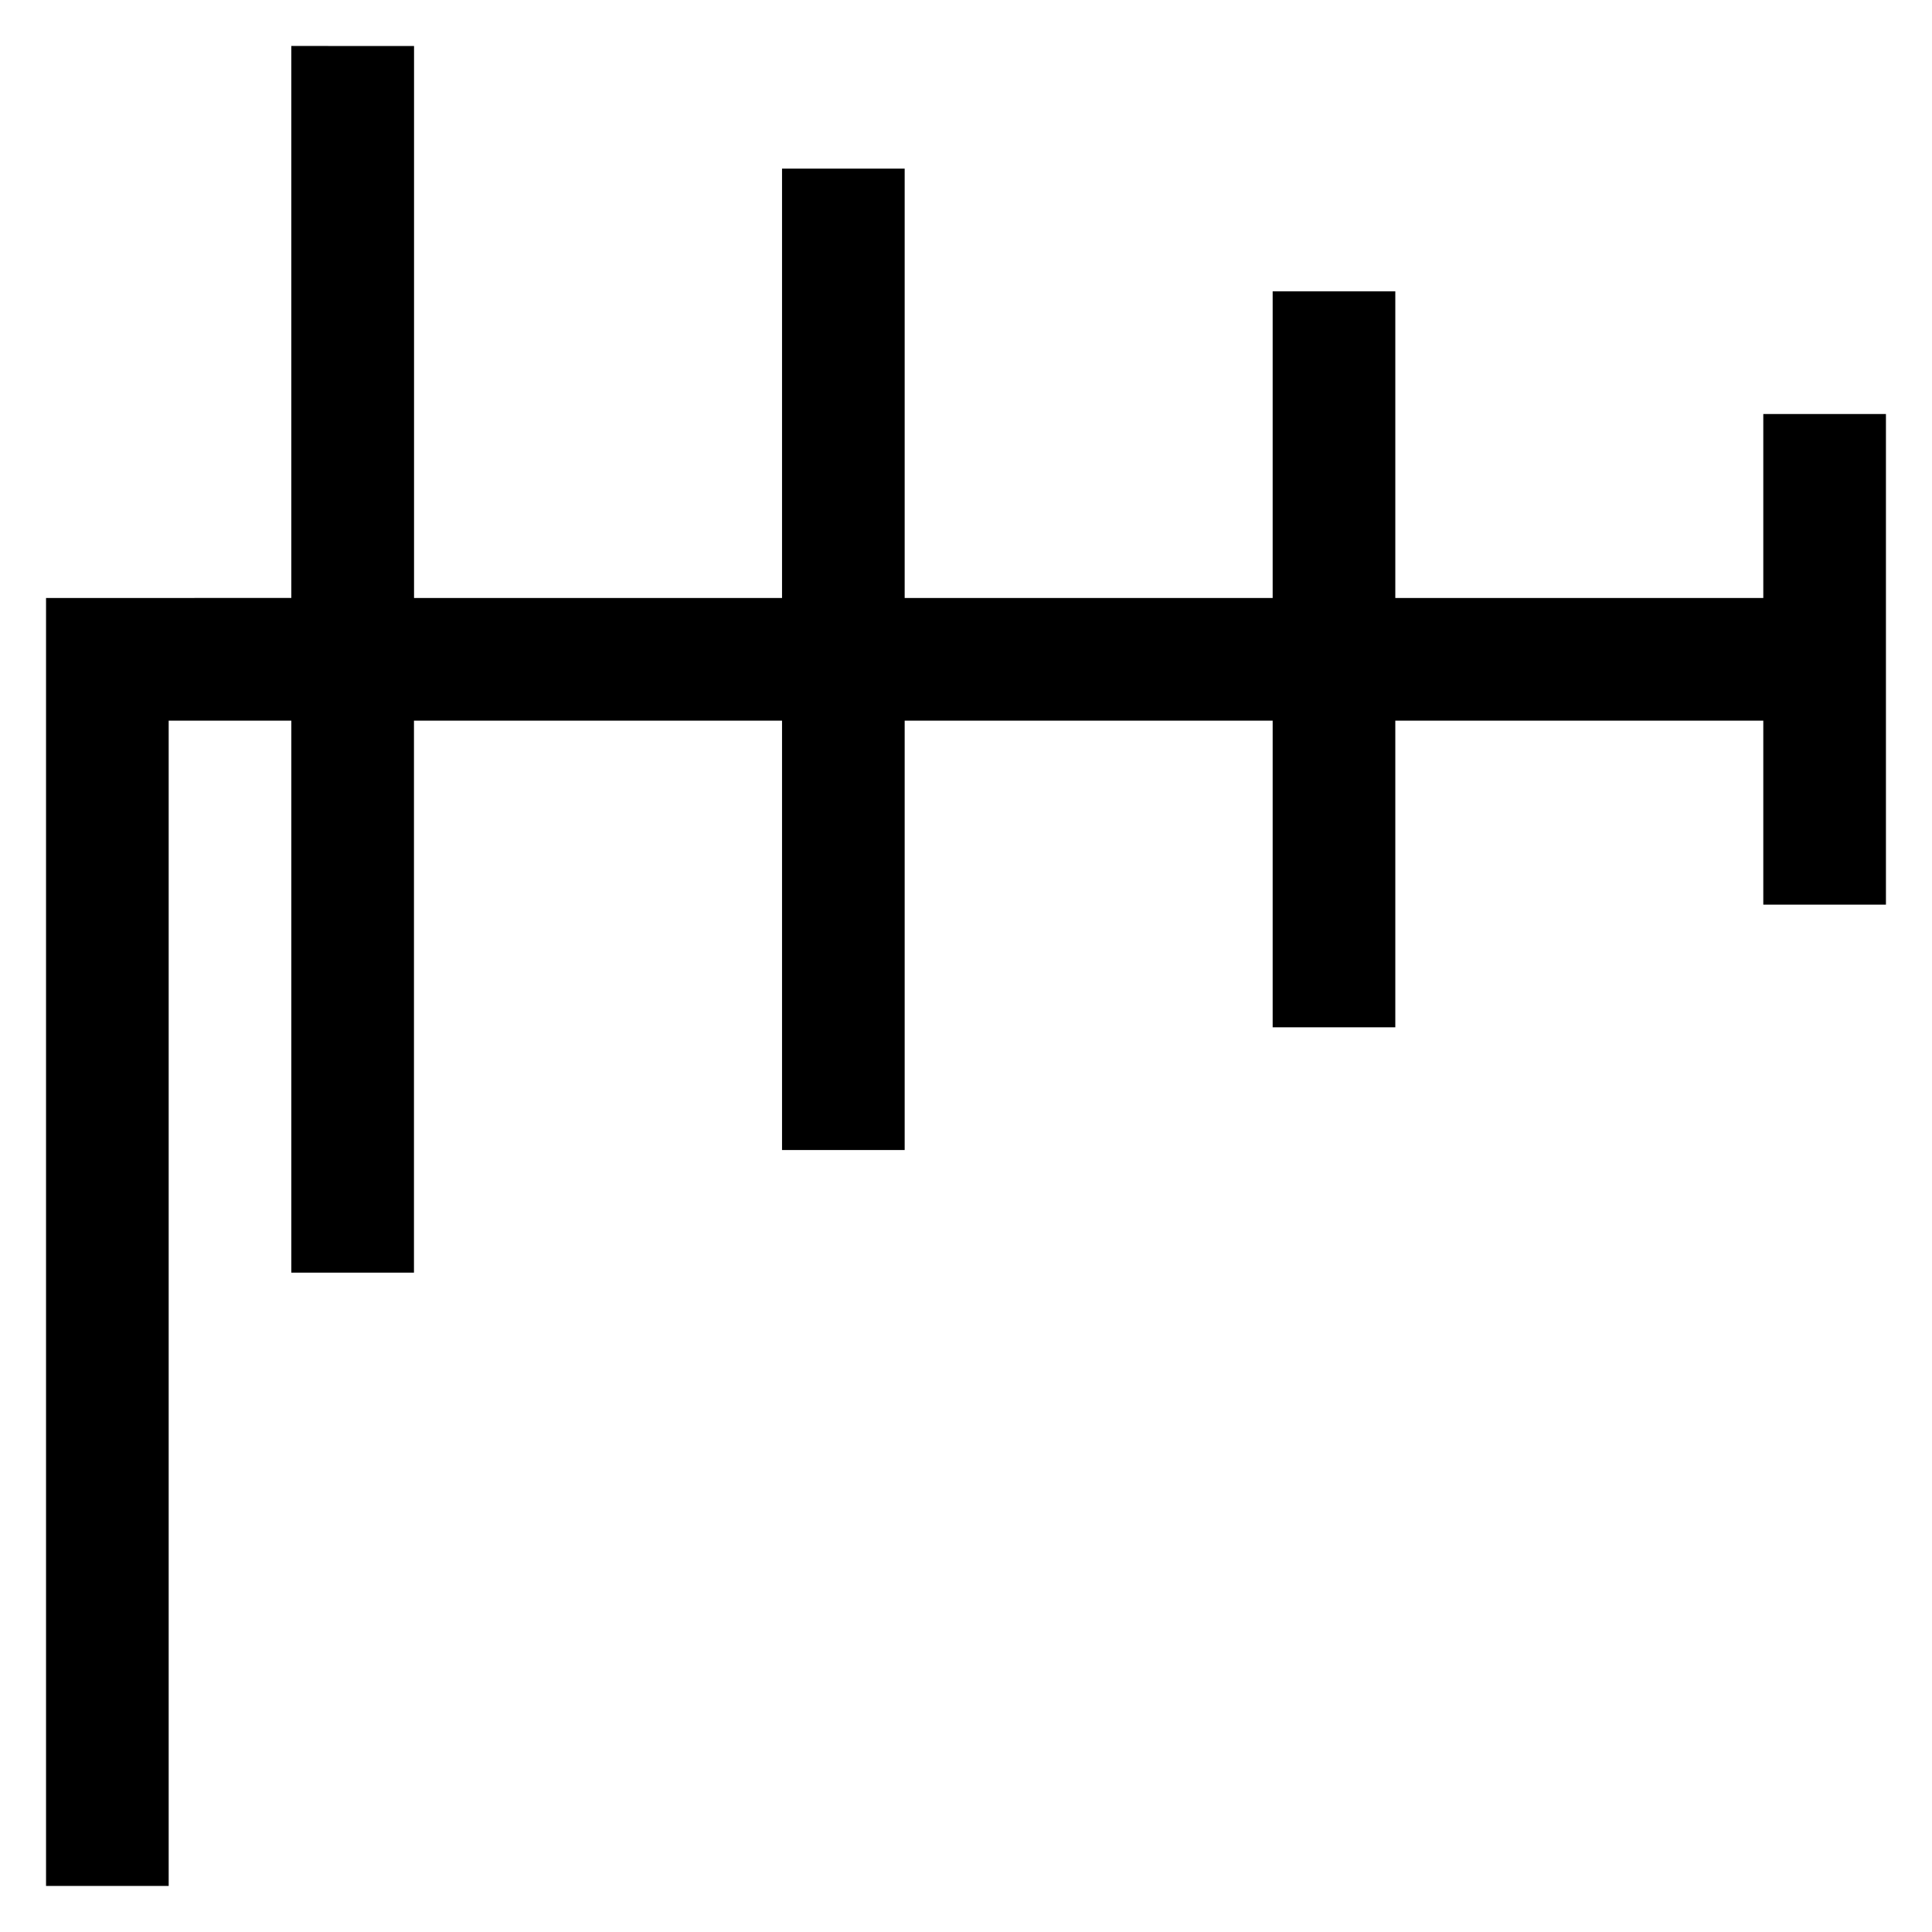
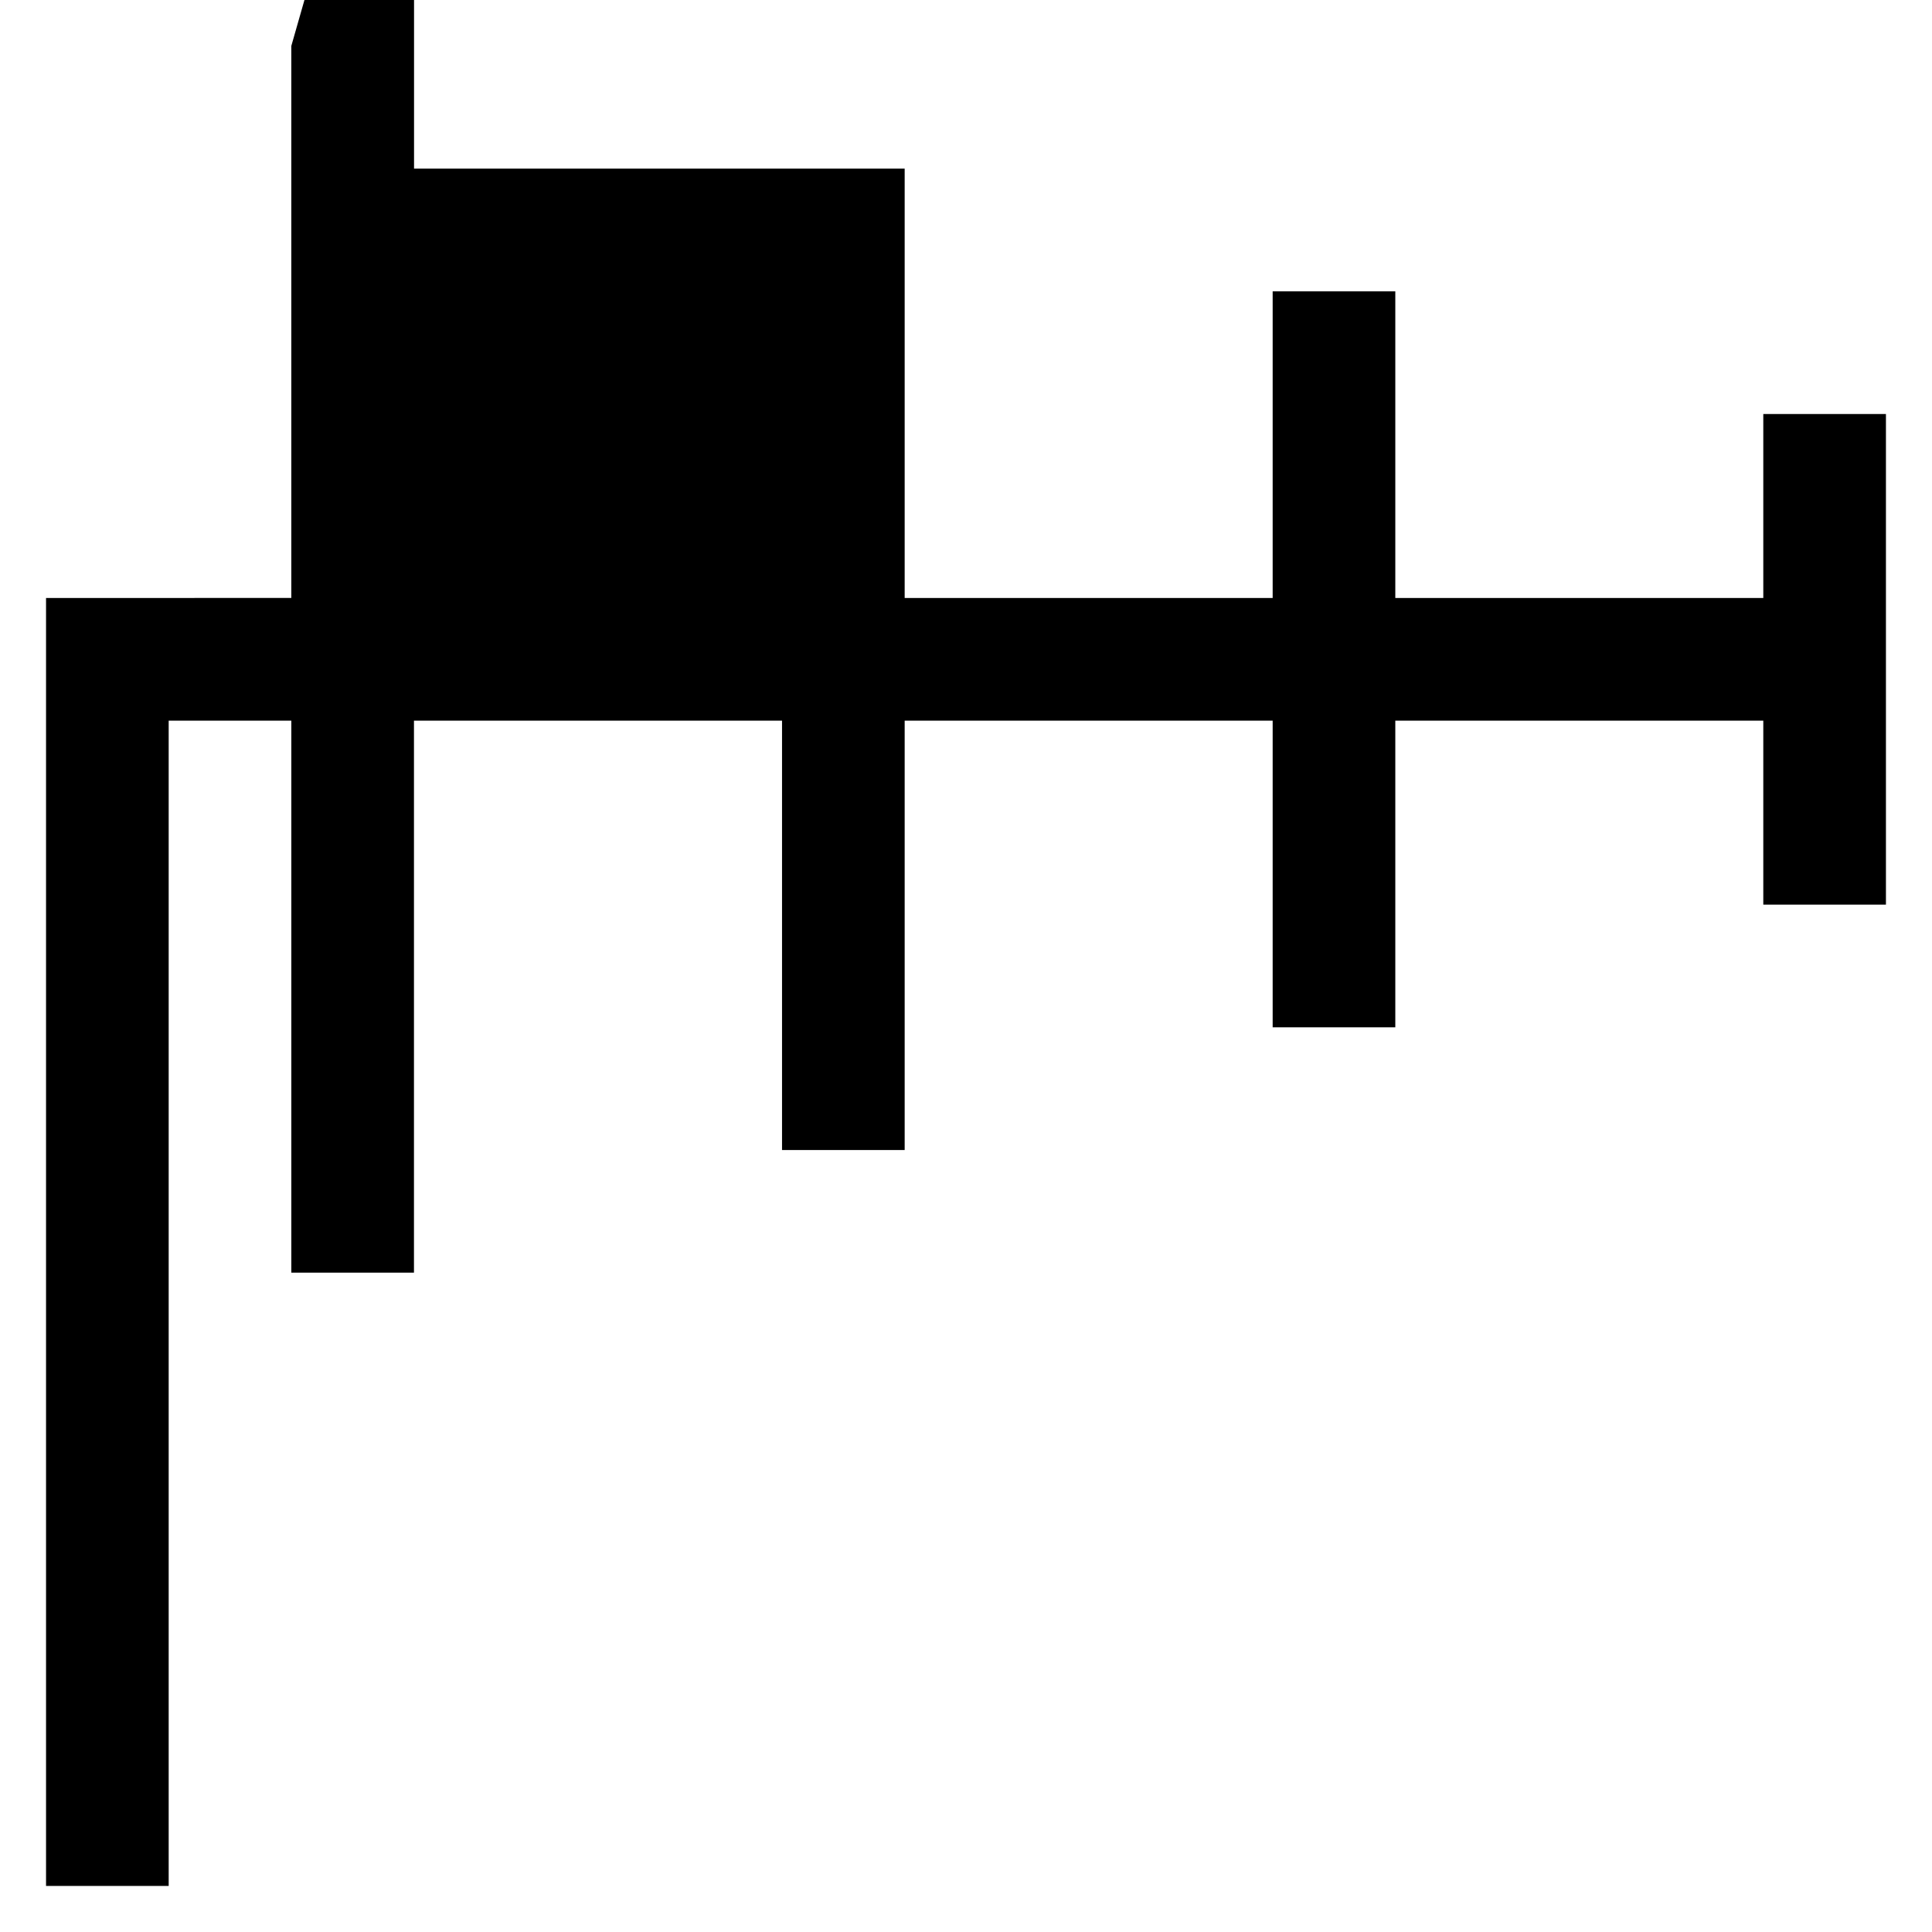
<svg xmlns="http://www.w3.org/2000/svg" width="100pt" height="100pt" version="1.1" viewBox="0 0 100 100">
-   <path d="m15.078 2.379v28.57l-12.695 0.004v66.664h6.348v-60.316h6.348v28.57h6.348v-28.57h19.051v22.223h6.348v-22.223h19.047v15.871h6.348v-15.871h19.047v9.523h6.348v-25.395h-6.348v9.523h-19.047v-15.871h-6.348v15.871h-19.047v-22.223h-6.348v22.223h-19.047v-28.57z" />
+   <path d="m15.078 2.379v28.57l-12.695 0.004v66.664h6.348v-60.316h6.348v28.57h6.348v-28.57h19.051v22.223h6.348v-22.223h19.047v15.871h6.348v-15.871h19.047v9.523h6.348v-25.395h-6.348v9.523h-19.047v-15.871h-6.348v15.871h-19.047v-22.223h-6.348h-19.047v-28.57z" />
</svg>